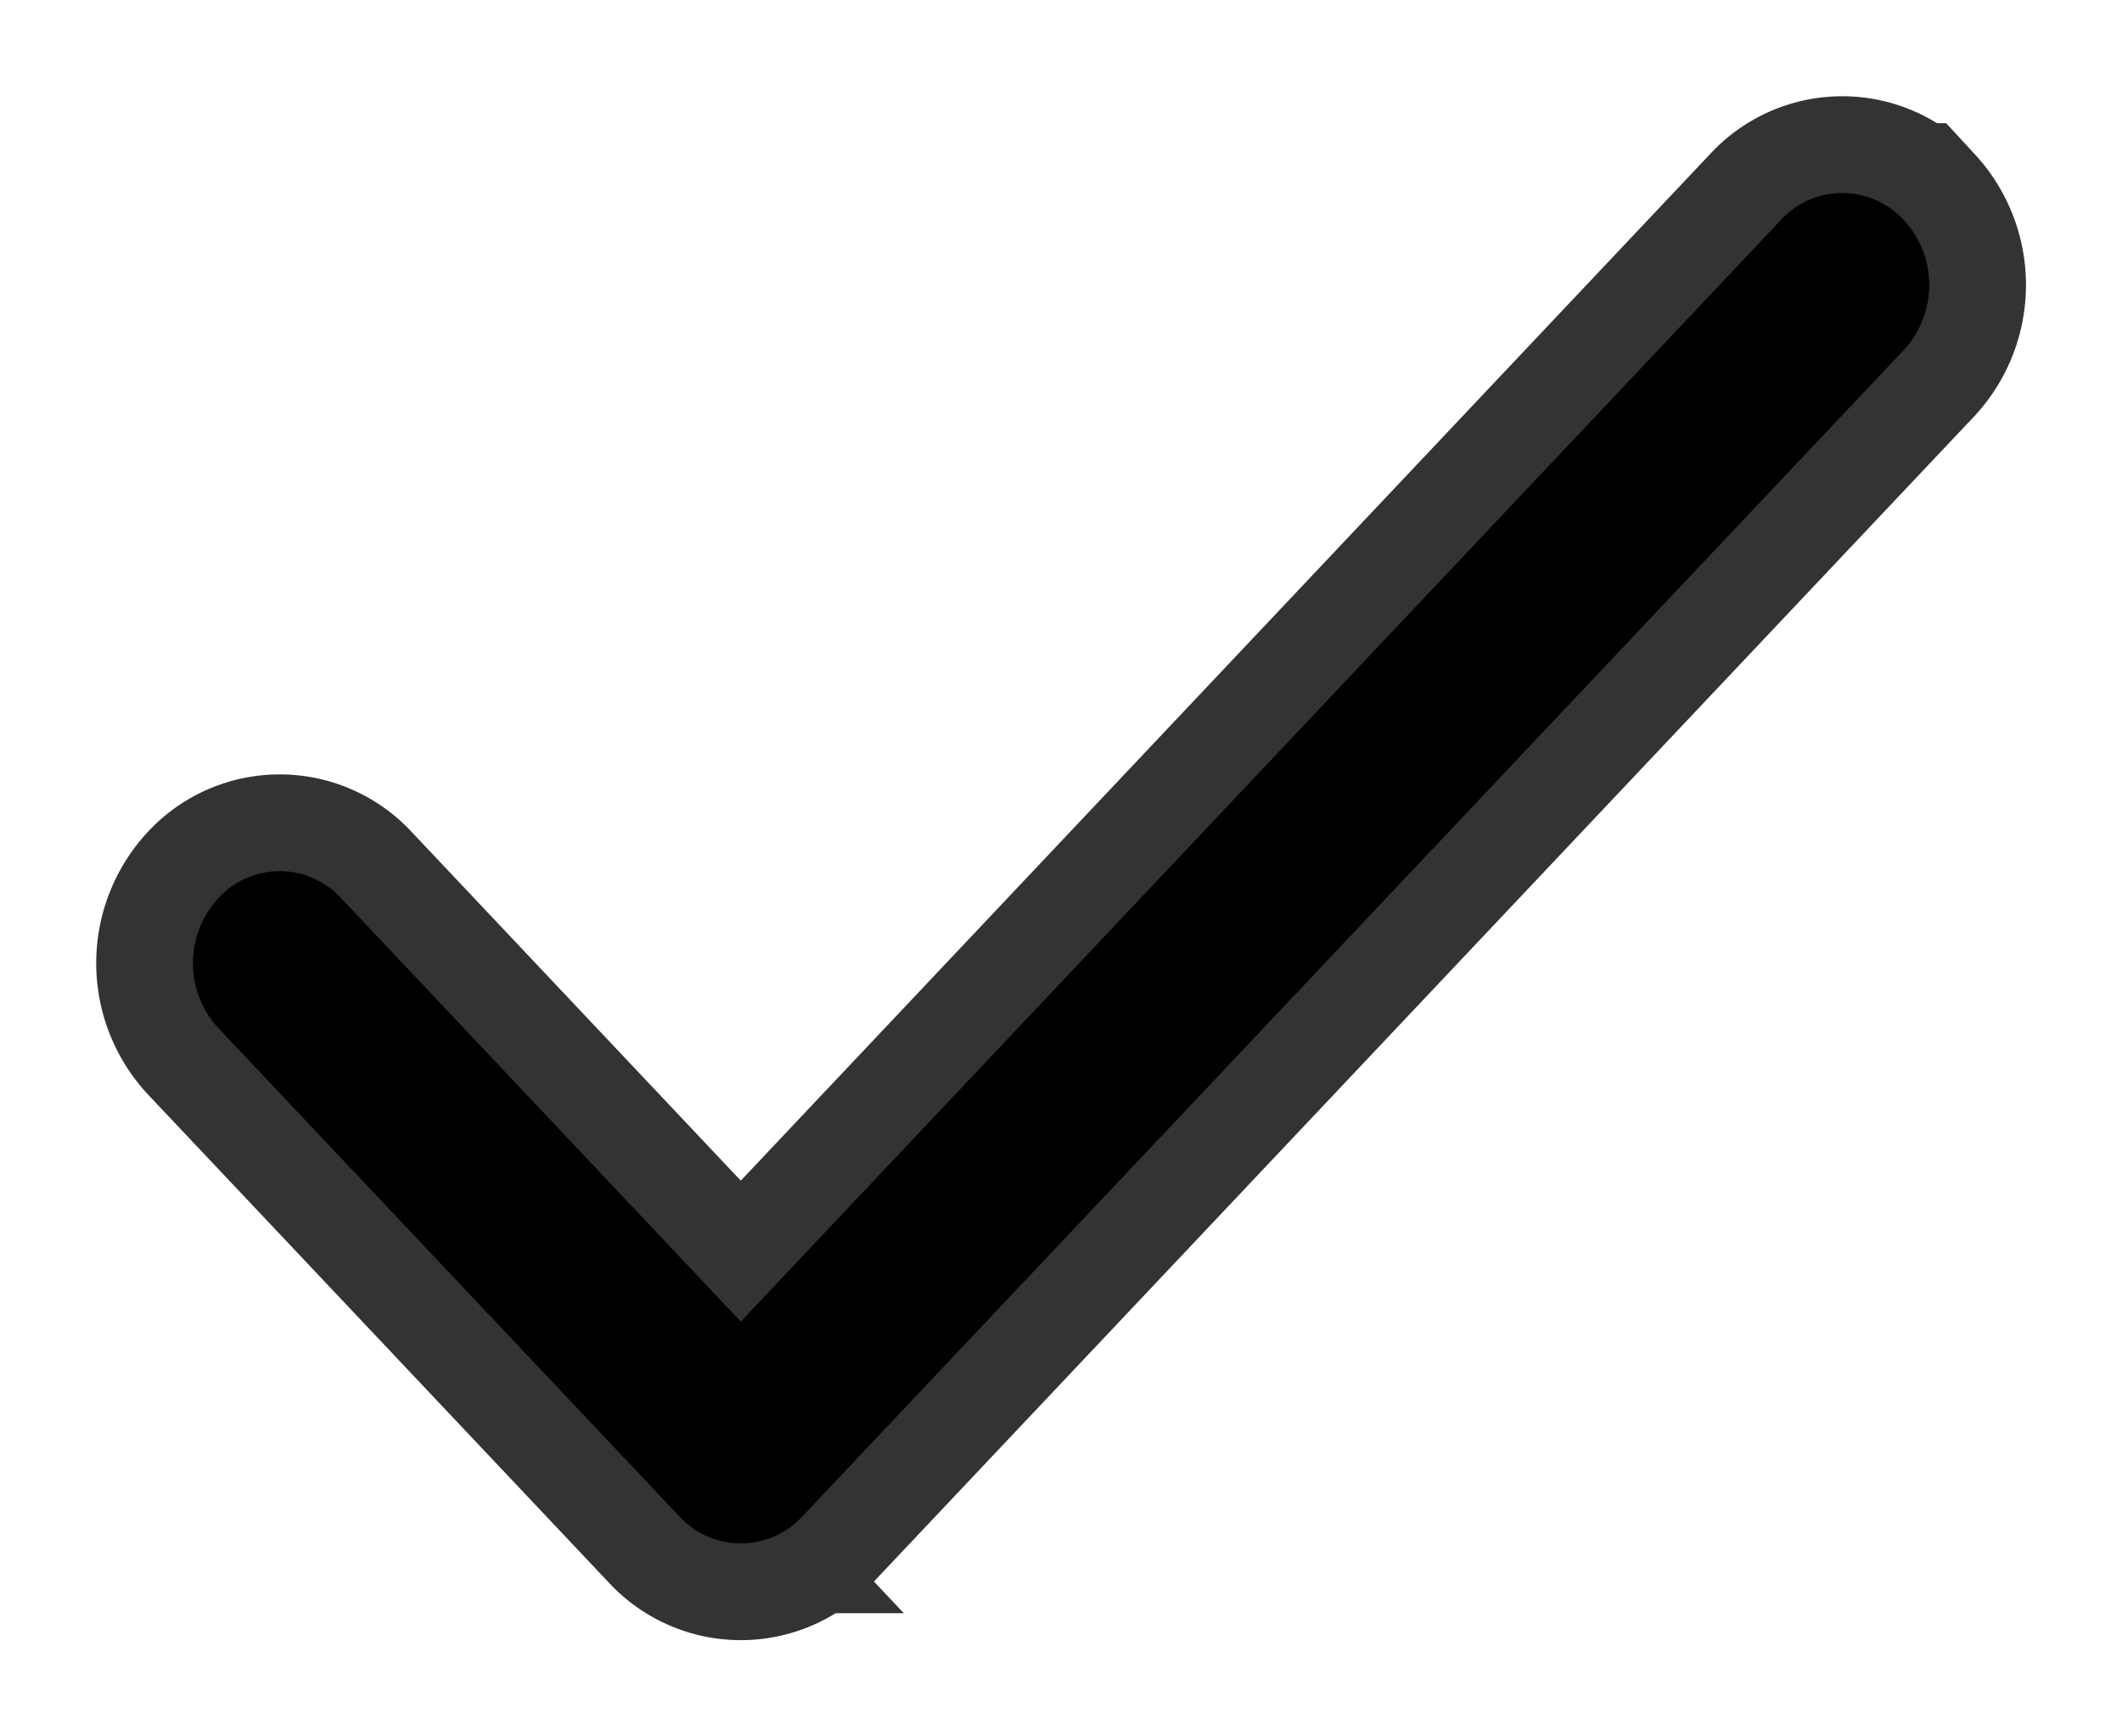
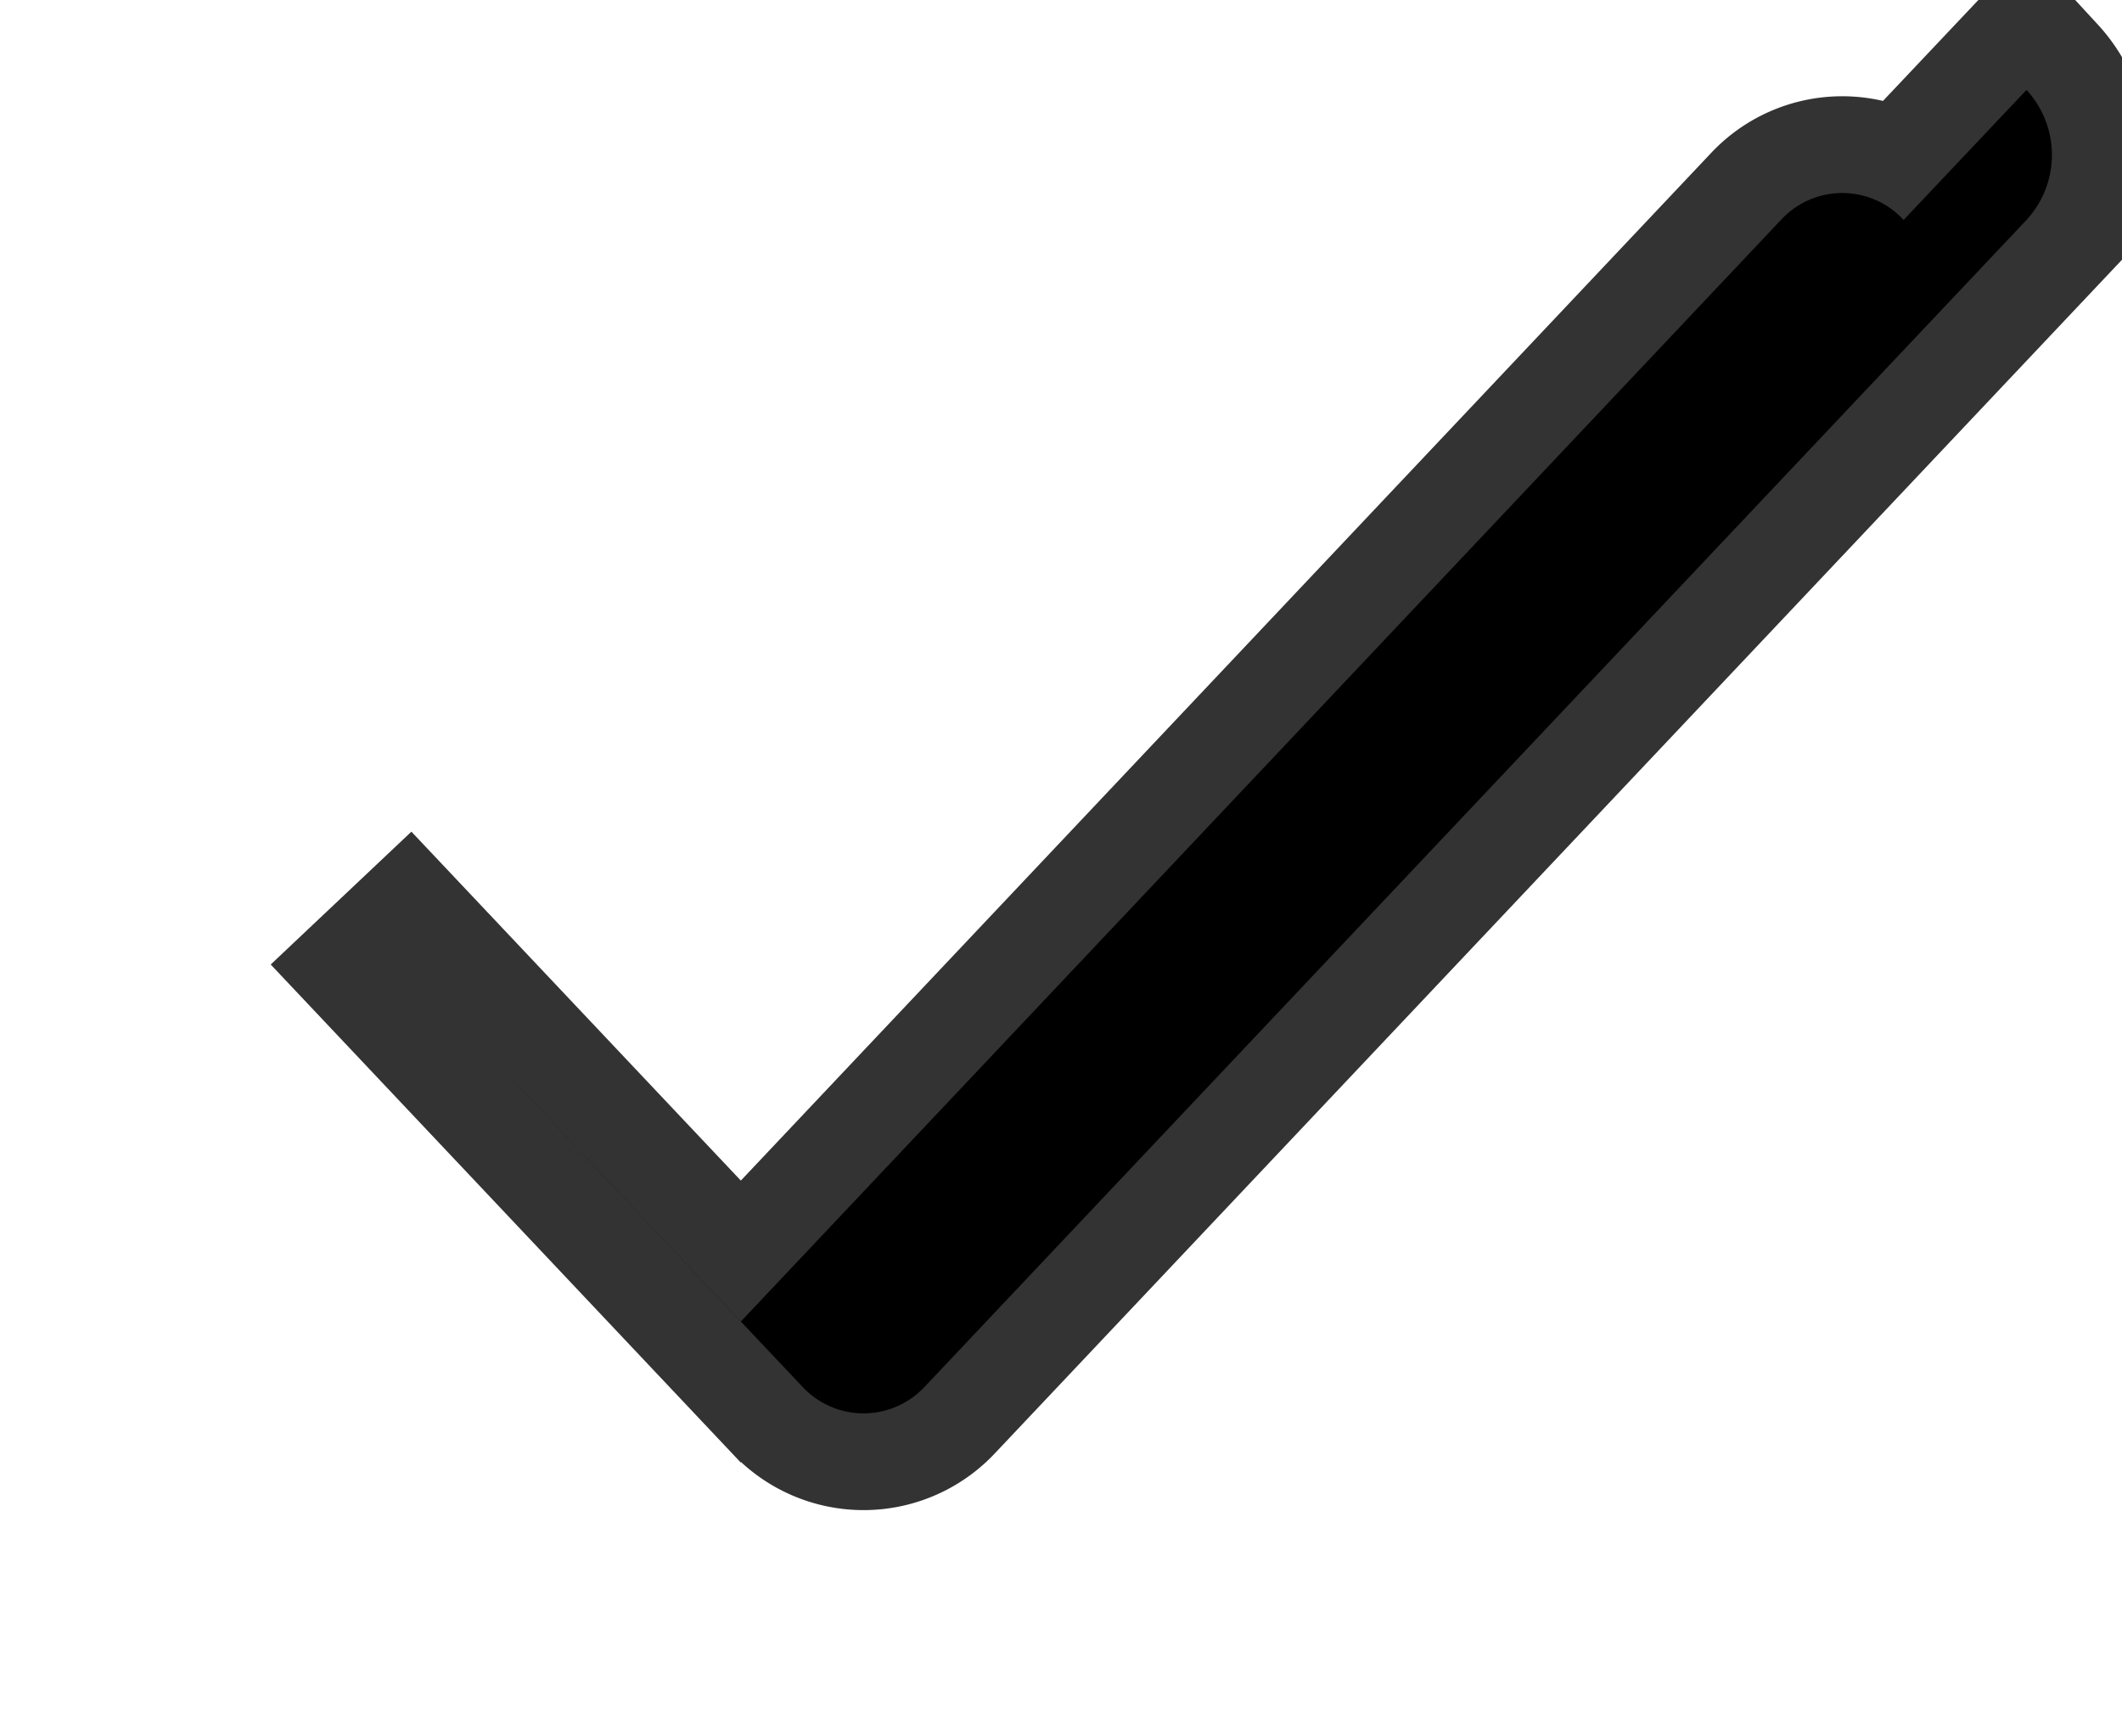
<svg xmlns="http://www.w3.org/2000/svg" width="11" height="9" fill="none">
-   <path d="M9.868 1.14a.432.432 0 00-.636 0L3.84 6.85 1.768 4.655a.432.432 0 00-.636 0 .497.497 0 000 .674l2.39 2.531a.433.433 0 00.637 0l5.71-6.046a.497.497 0 000-.674z" fill="#000" stroke="#000" stroke-opacity=".8" stroke-width="1.003" />
+   <path d="M9.868 1.14a.432.432 0 00-.636 0L3.84 6.85 1.768 4.655l2.39 2.531a.433.433 0 00.637 0l5.71-6.046a.497.497 0 000-.674z" fill="#000" stroke="#000" stroke-opacity=".8" stroke-width="1.003" />
</svg>